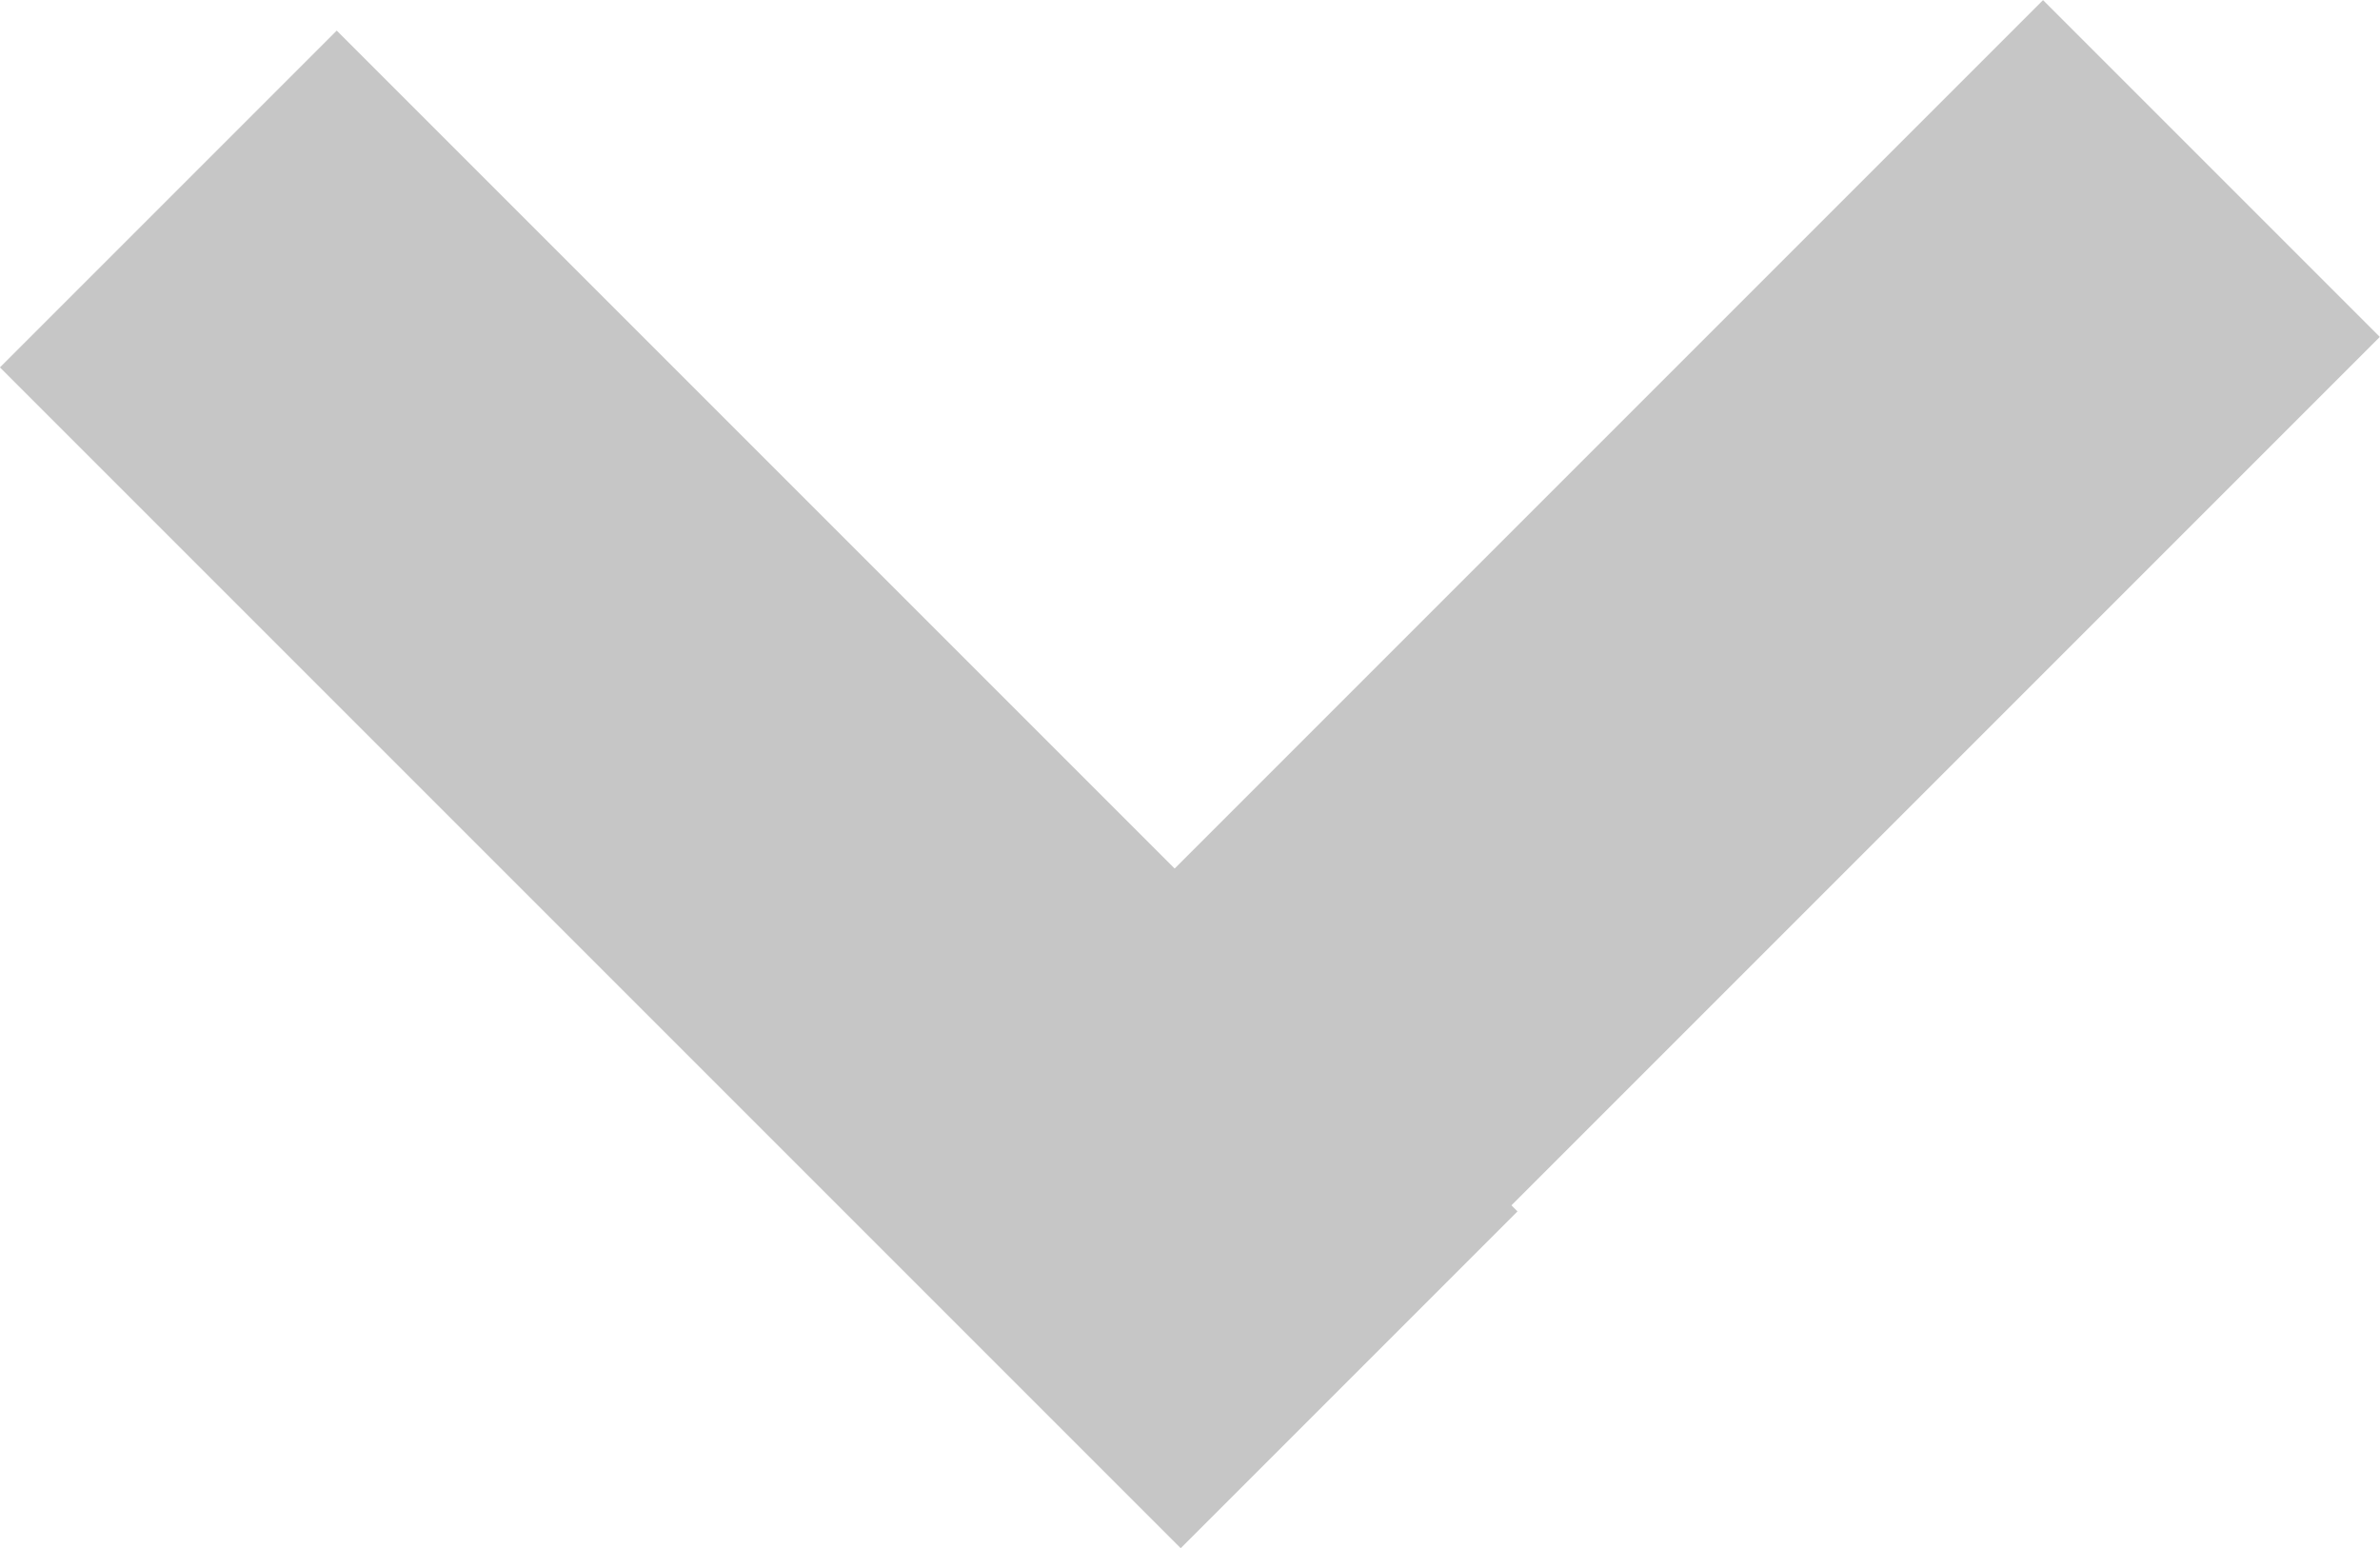
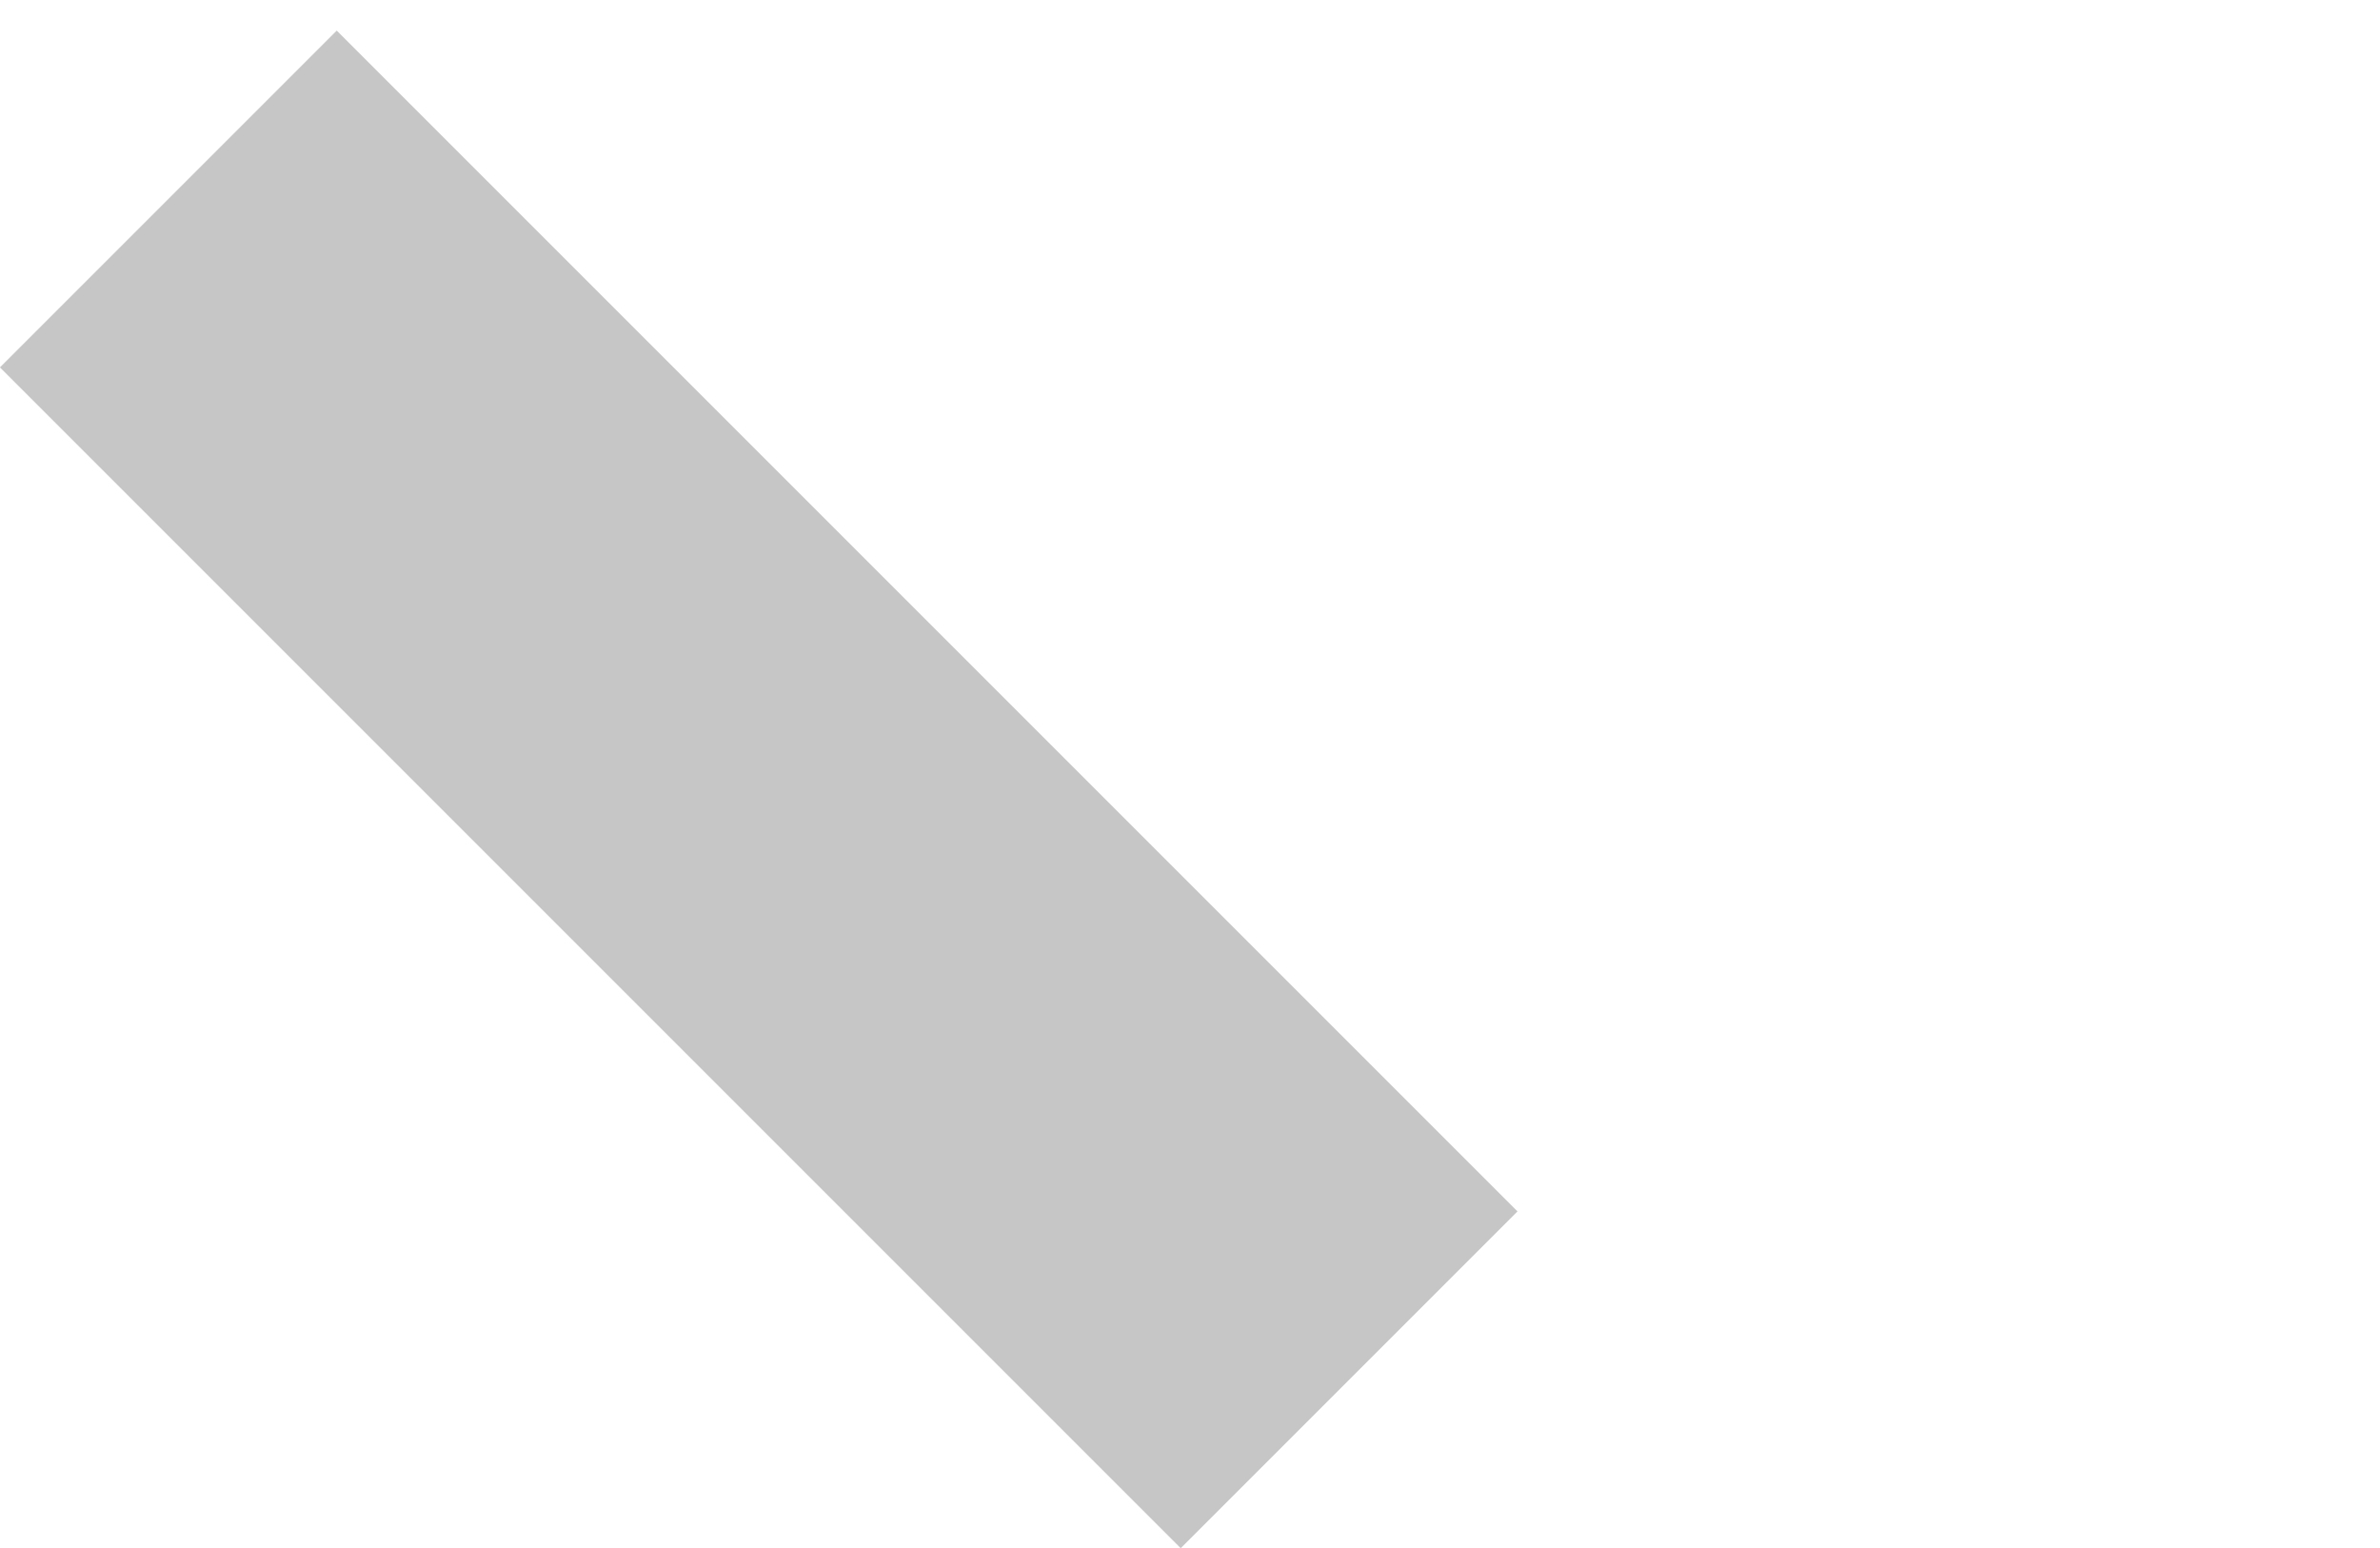
<svg xmlns="http://www.w3.org/2000/svg" width="9.994" height="6.501" viewBox="0 0 9.994 6.501">
  <g id="icon-arrow-Rt" transform="translate(1112.08 561.654) rotate(135)">
-     <path id="線_21" data-name="線 21" d="M0,1V-1H7V1Z" transform="translate(383.144 1176.442)" fill="#c6c6c6" />
    <g id="グループ_14" data-name="グループ 14" transform="translate(389.301 1175.406)">
      <path id="線_22" data-name="線 22" d="M1,7.012H-1V0H1Z" transform="translate(0 0)" fill="#c6c6c6" />
    </g>
  </g>
</svg>